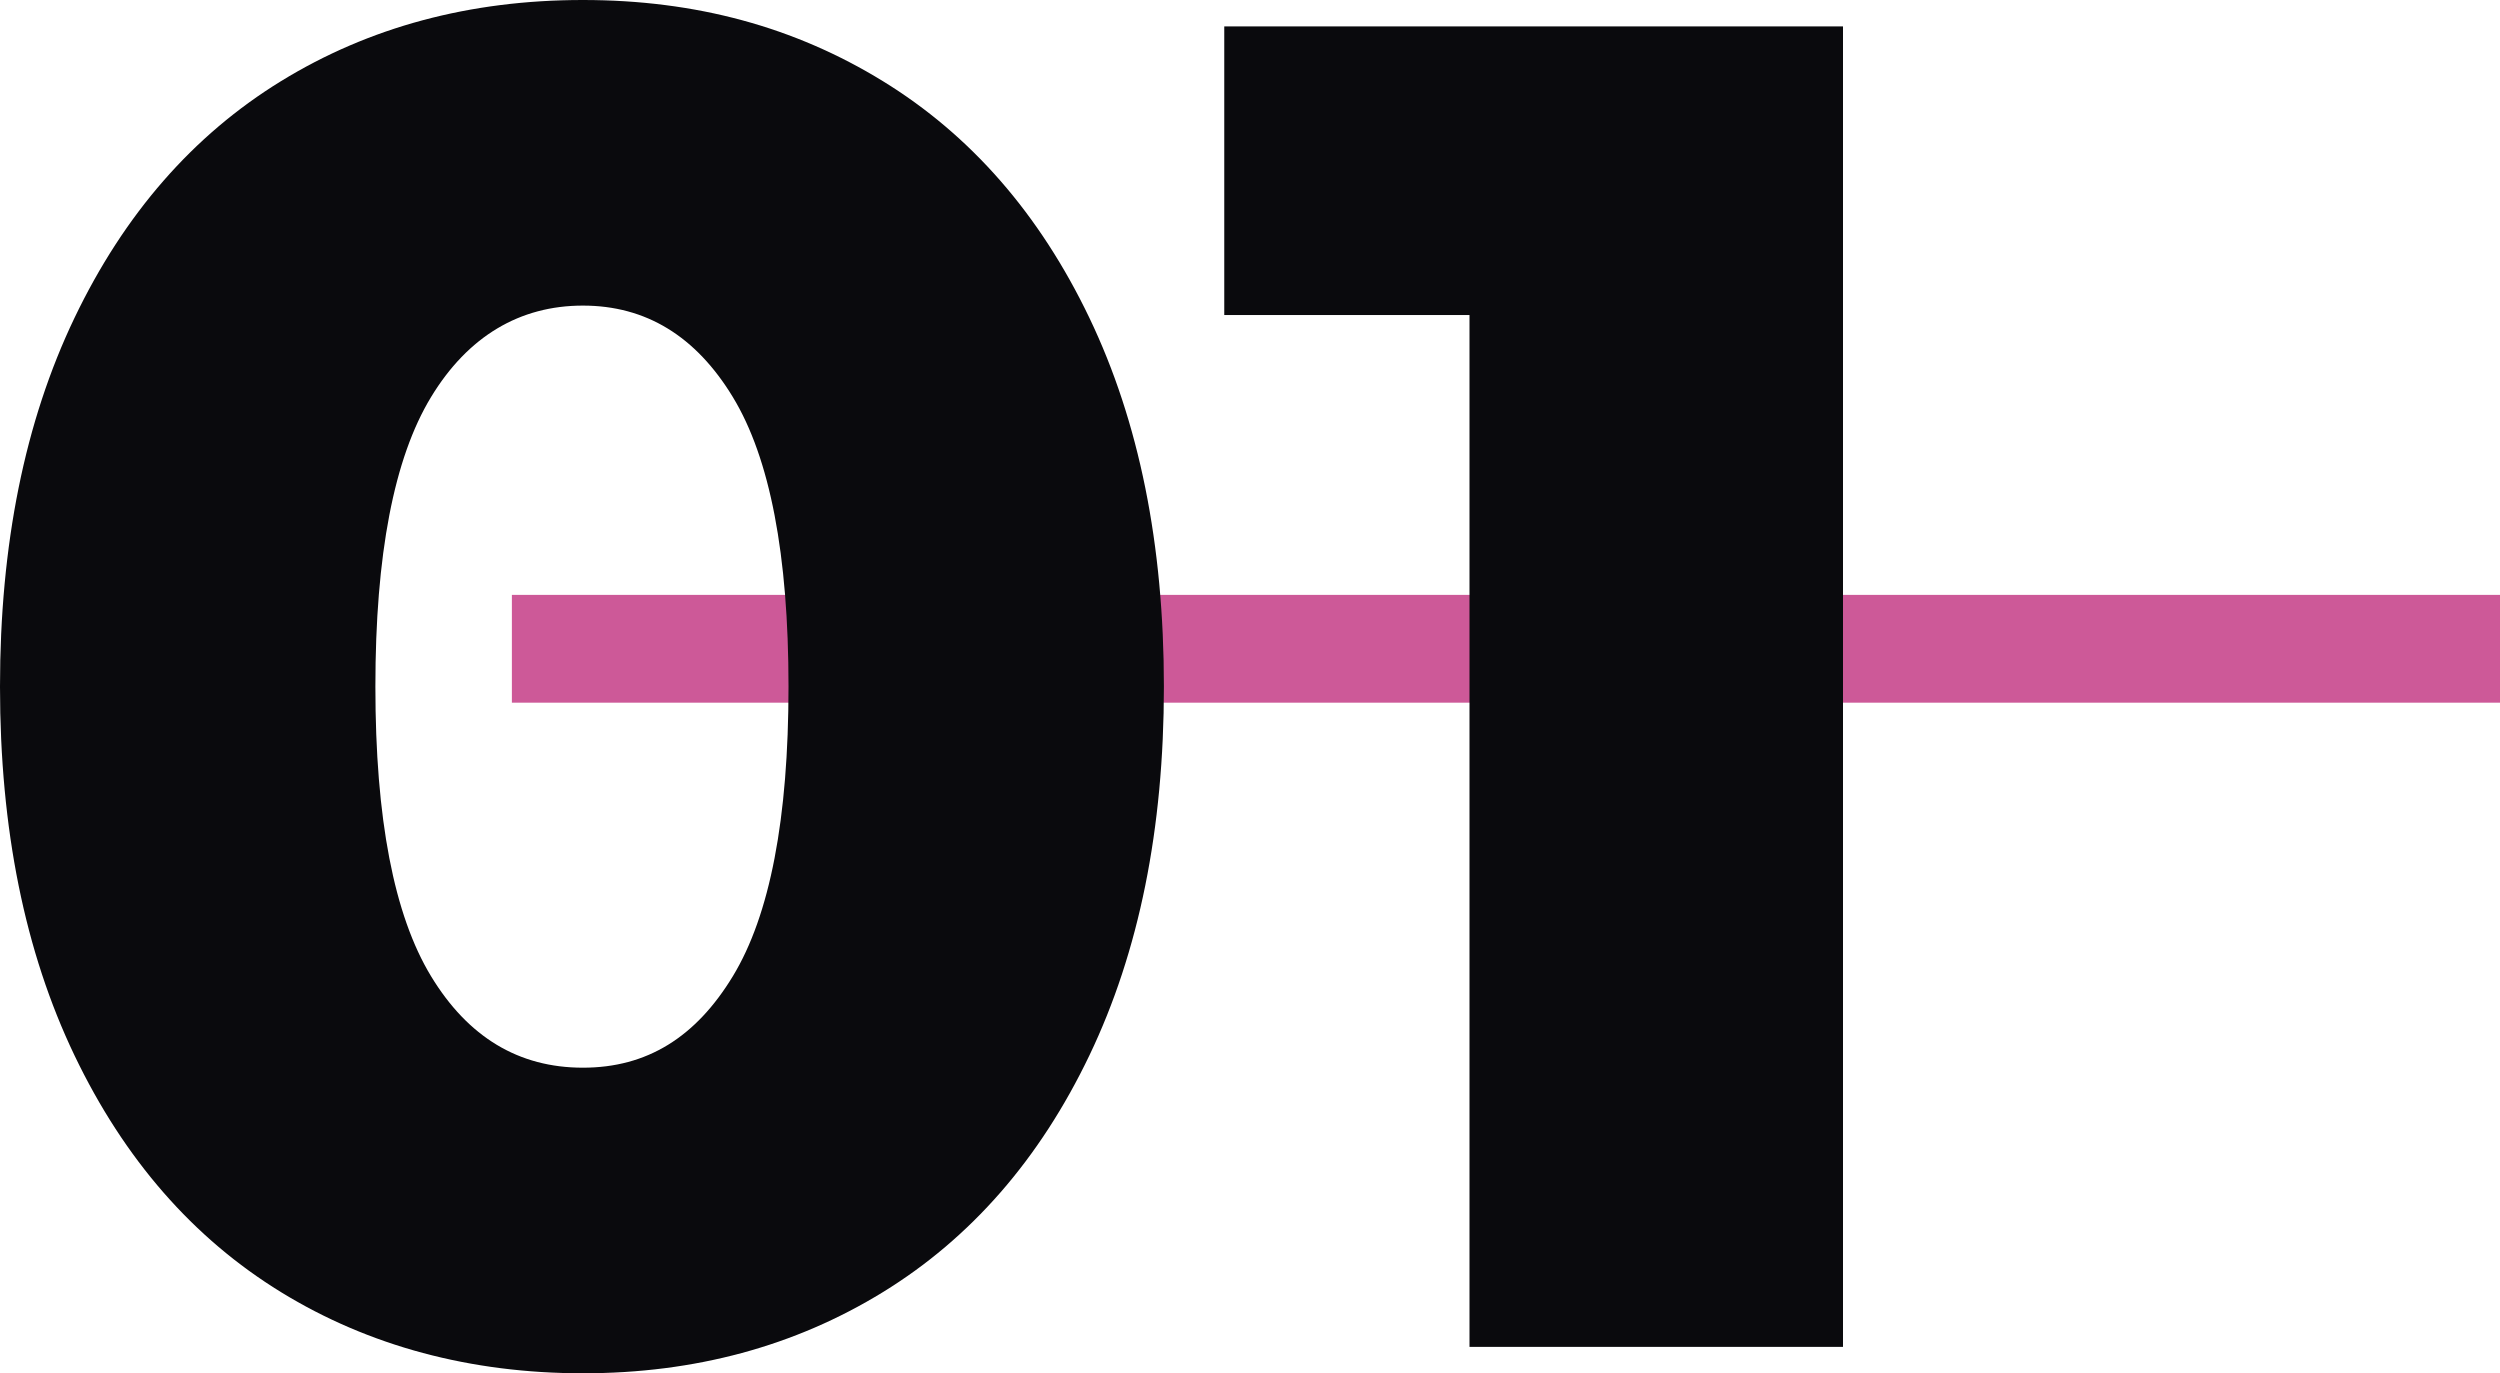
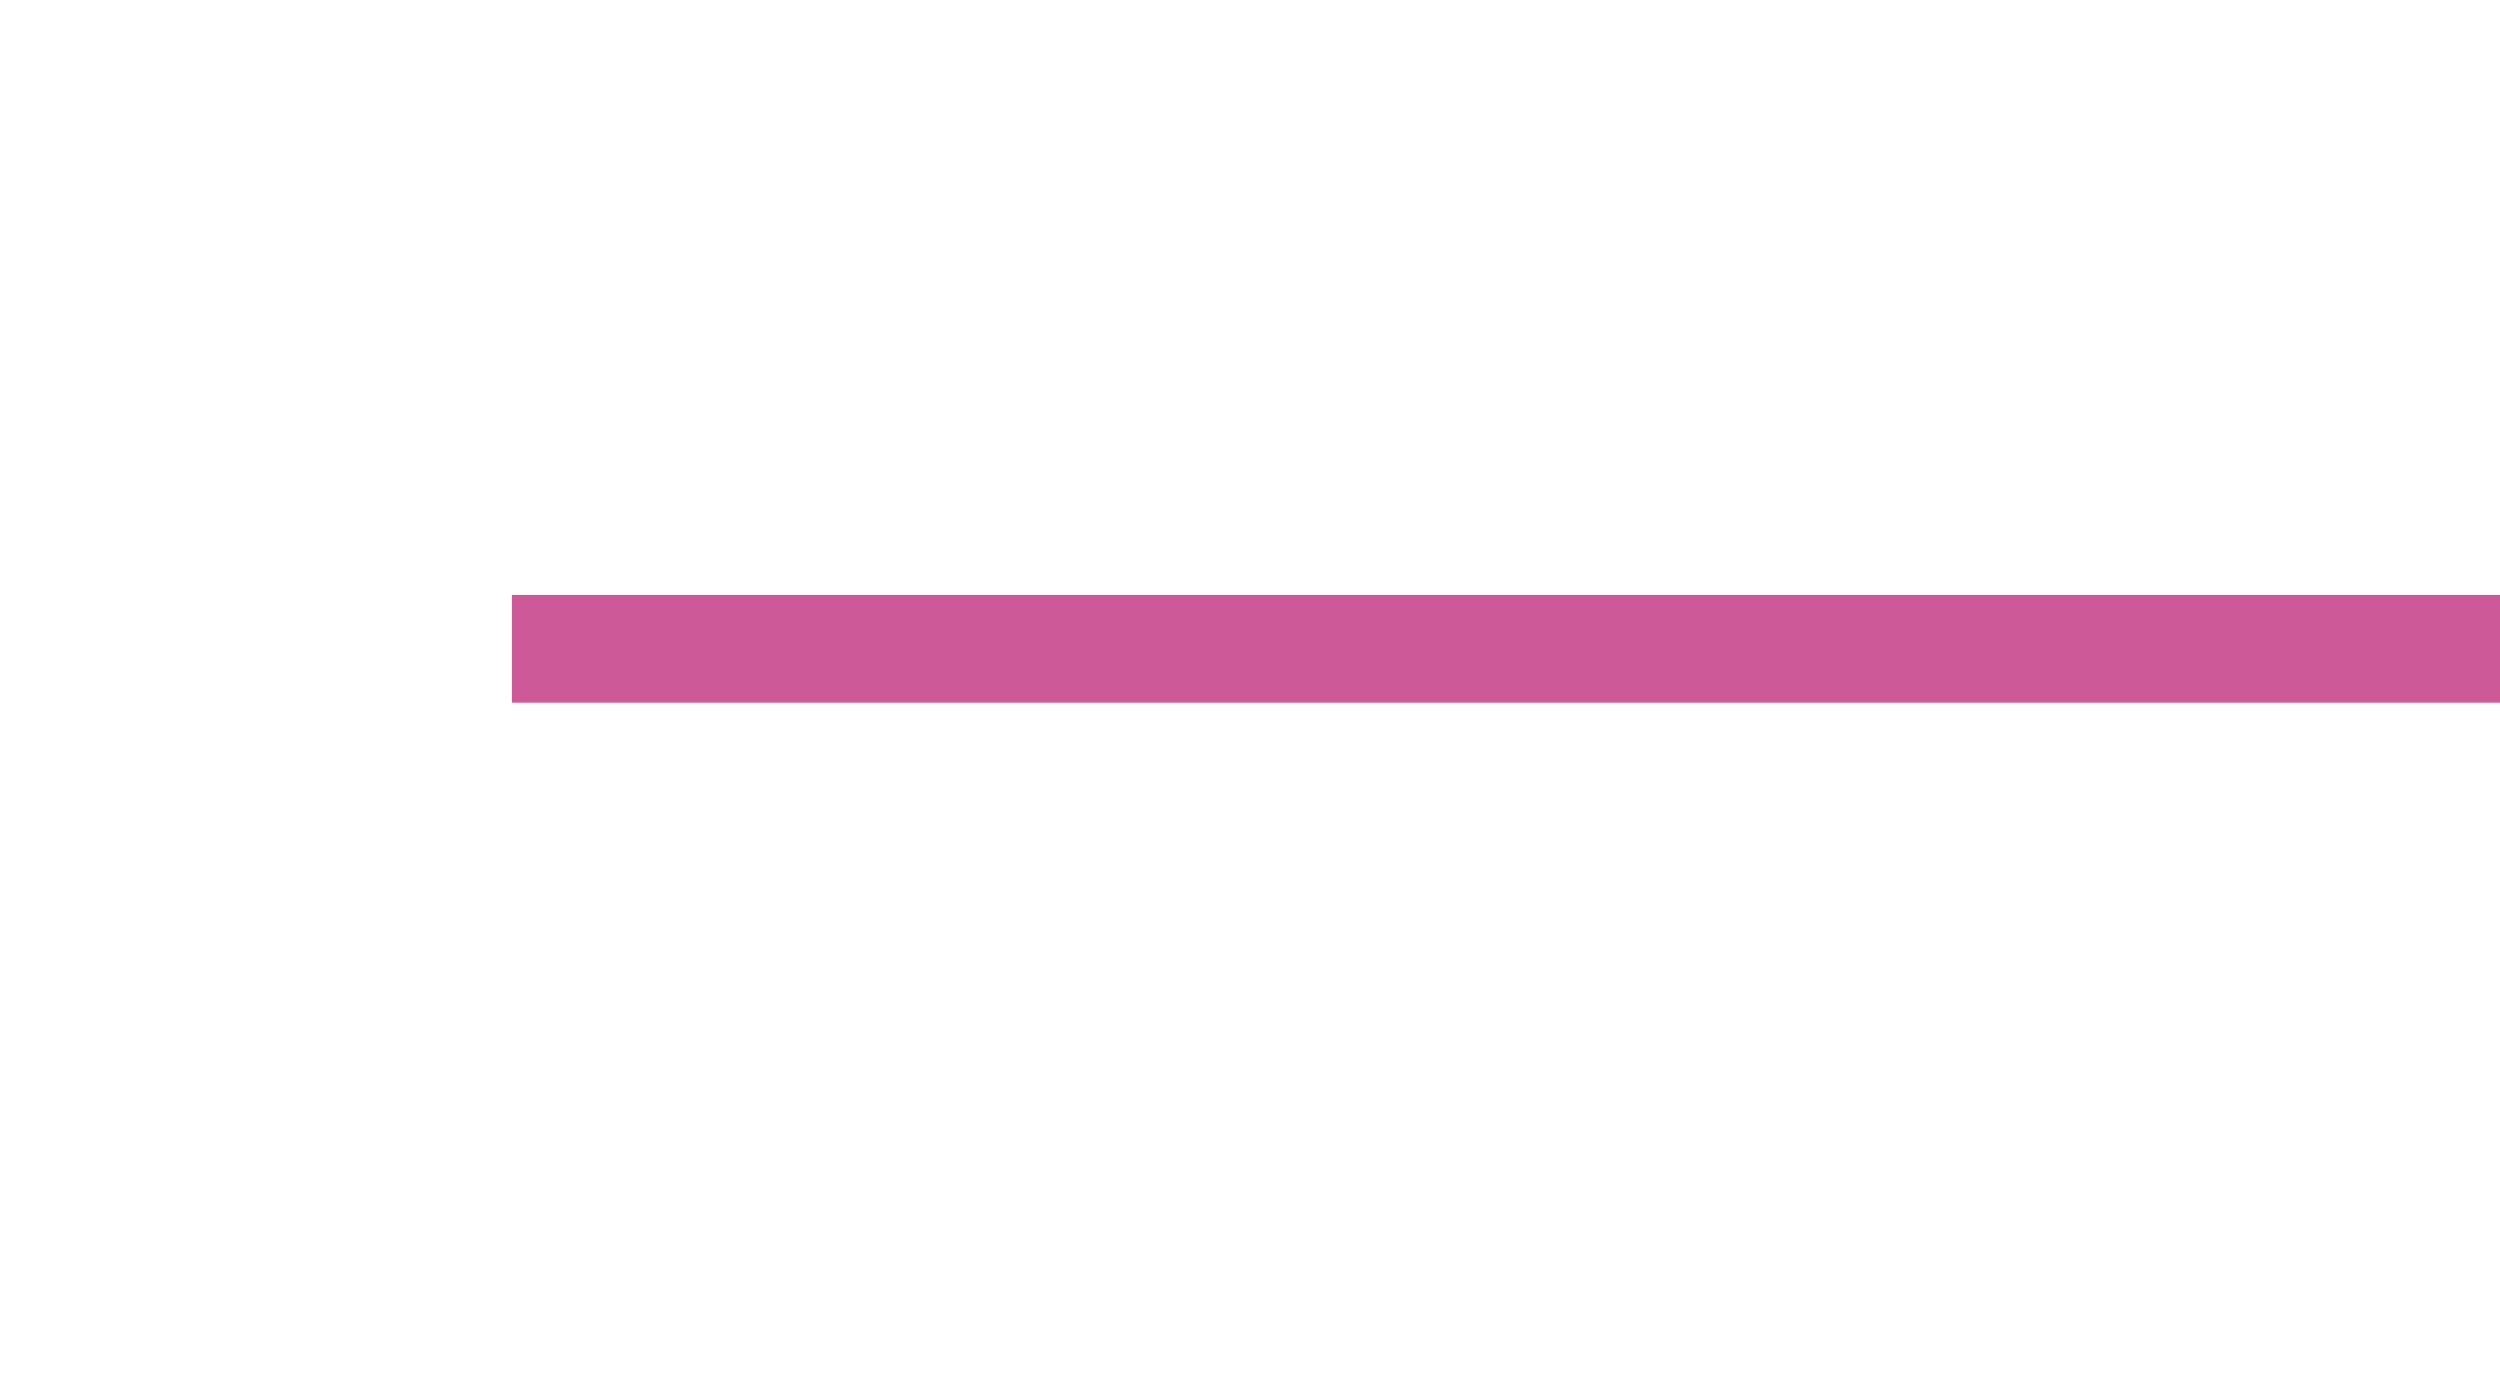
<svg xmlns="http://www.w3.org/2000/svg" viewBox="0 0 185.54 101.92" data-name="Livello 2" id="Livello_2">
  <defs>
    <style>
      .cls-1 {
        fill: none;
        stroke: #cd5998;
        stroke-miterlimit: 10;
        stroke-width: 8px;
      }

      .cls-2 {
        fill: #0a0a0d;
        stroke-width: 0px;
      }
    </style>
  </defs>
  <g data-name="Livello 2" id="Livello_2-2">
    <g>
      <line y2="48.15" x2="185.54" y1="48.15" x1="37.99" class="cls-1" />
      <g>
-         <path d="M20.86,95.9c-6.53-4.01-11.64-9.87-15.33-17.57C1.84,70.63,0,61.51,0,50.96s1.84-19.67,5.53-27.37c3.69-7.7,8.8-13.56,15.33-17.57C27.39,2.01,34.86,0,43.26,0s15.73,2.01,22.26,6.02c6.53,4.01,11.64,9.87,15.33,17.57,3.69,7.7,5.53,16.82,5.53,27.37s-1.84,19.67-5.53,27.37c-3.69,7.7-8.8,13.56-15.33,17.57-6.53,4.01-13.95,6.02-22.26,6.02s-15.87-2.01-22.4-6.02ZM54.39,72.45c2.75-4.53,4.13-11.69,4.13-21.49s-1.38-16.96-4.13-21.49c-2.75-4.53-6.46-6.79-11.13-6.79s-8.52,2.26-11.27,6.79c-2.75,4.53-4.13,11.69-4.13,21.49s1.38,16.96,4.13,21.49c2.75,4.53,6.51,6.79,11.27,6.79s8.38-2.26,11.13-6.79Z" class="cls-2" />
-         <path d="M136.78,1.96v98h-27.72V23.38h-18.2V1.96h45.92Z" class="cls-2" />
-       </g>
+         </g>
    </g>
  </g>
</svg>